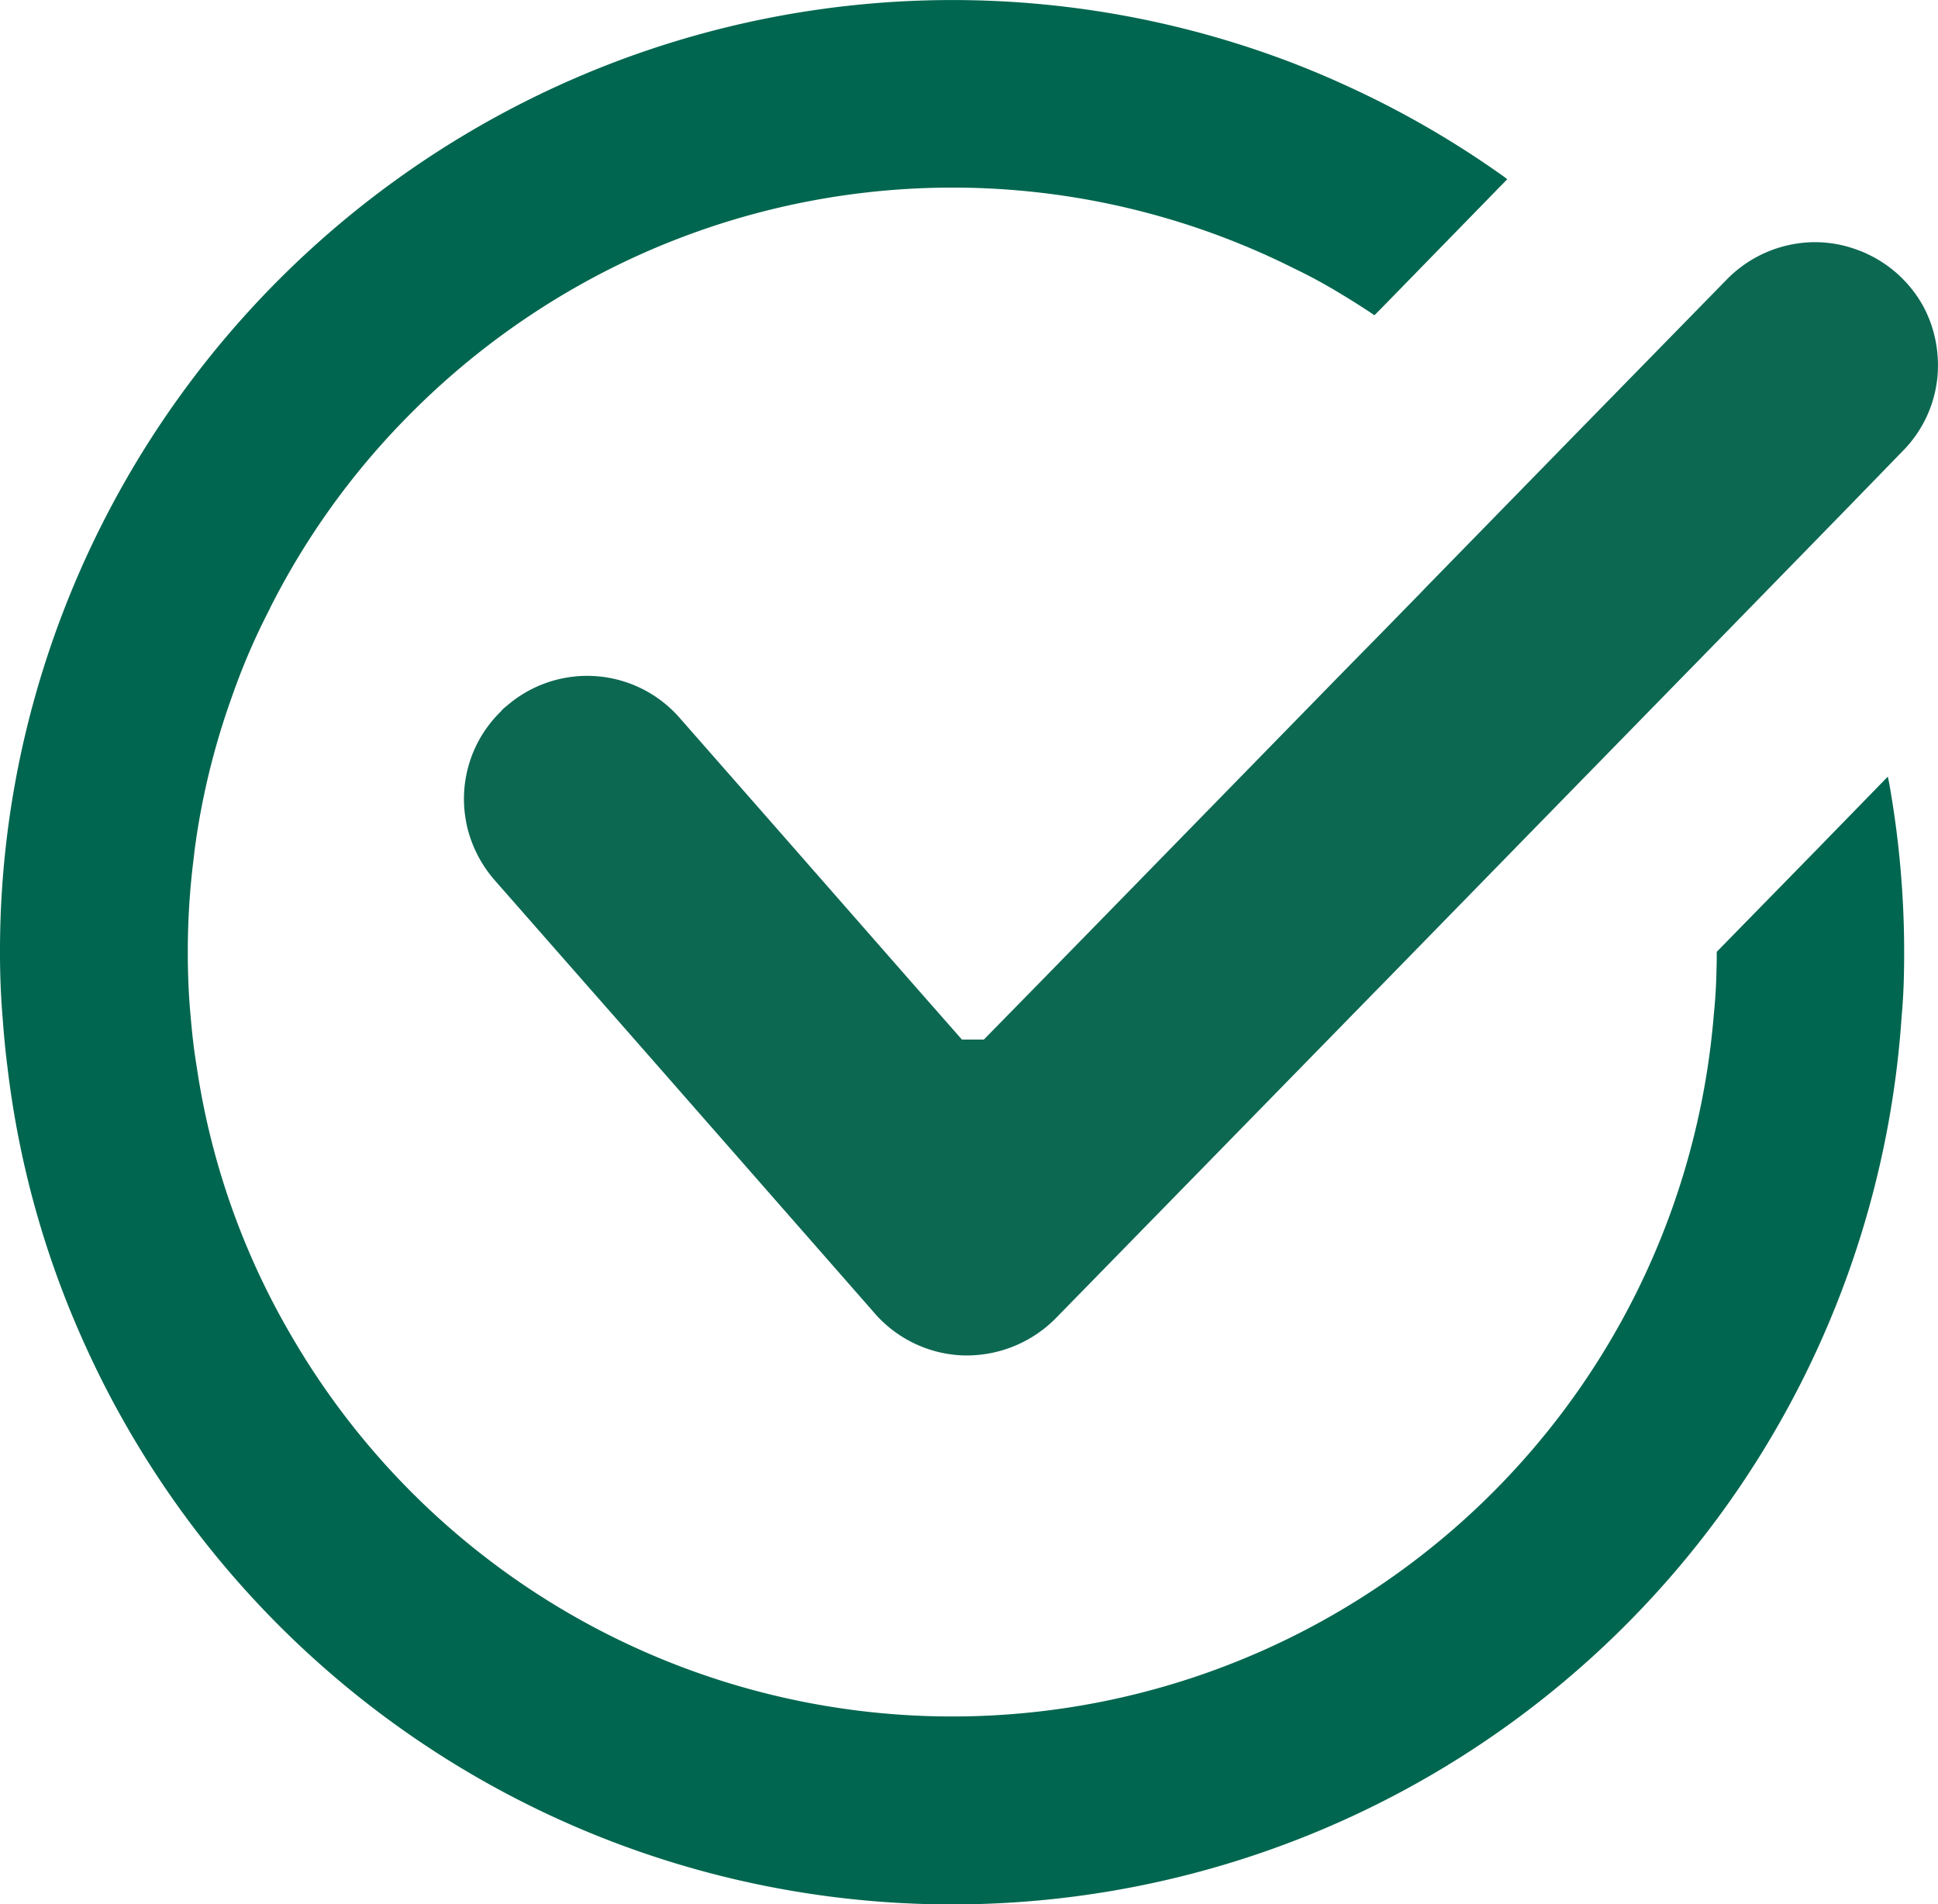
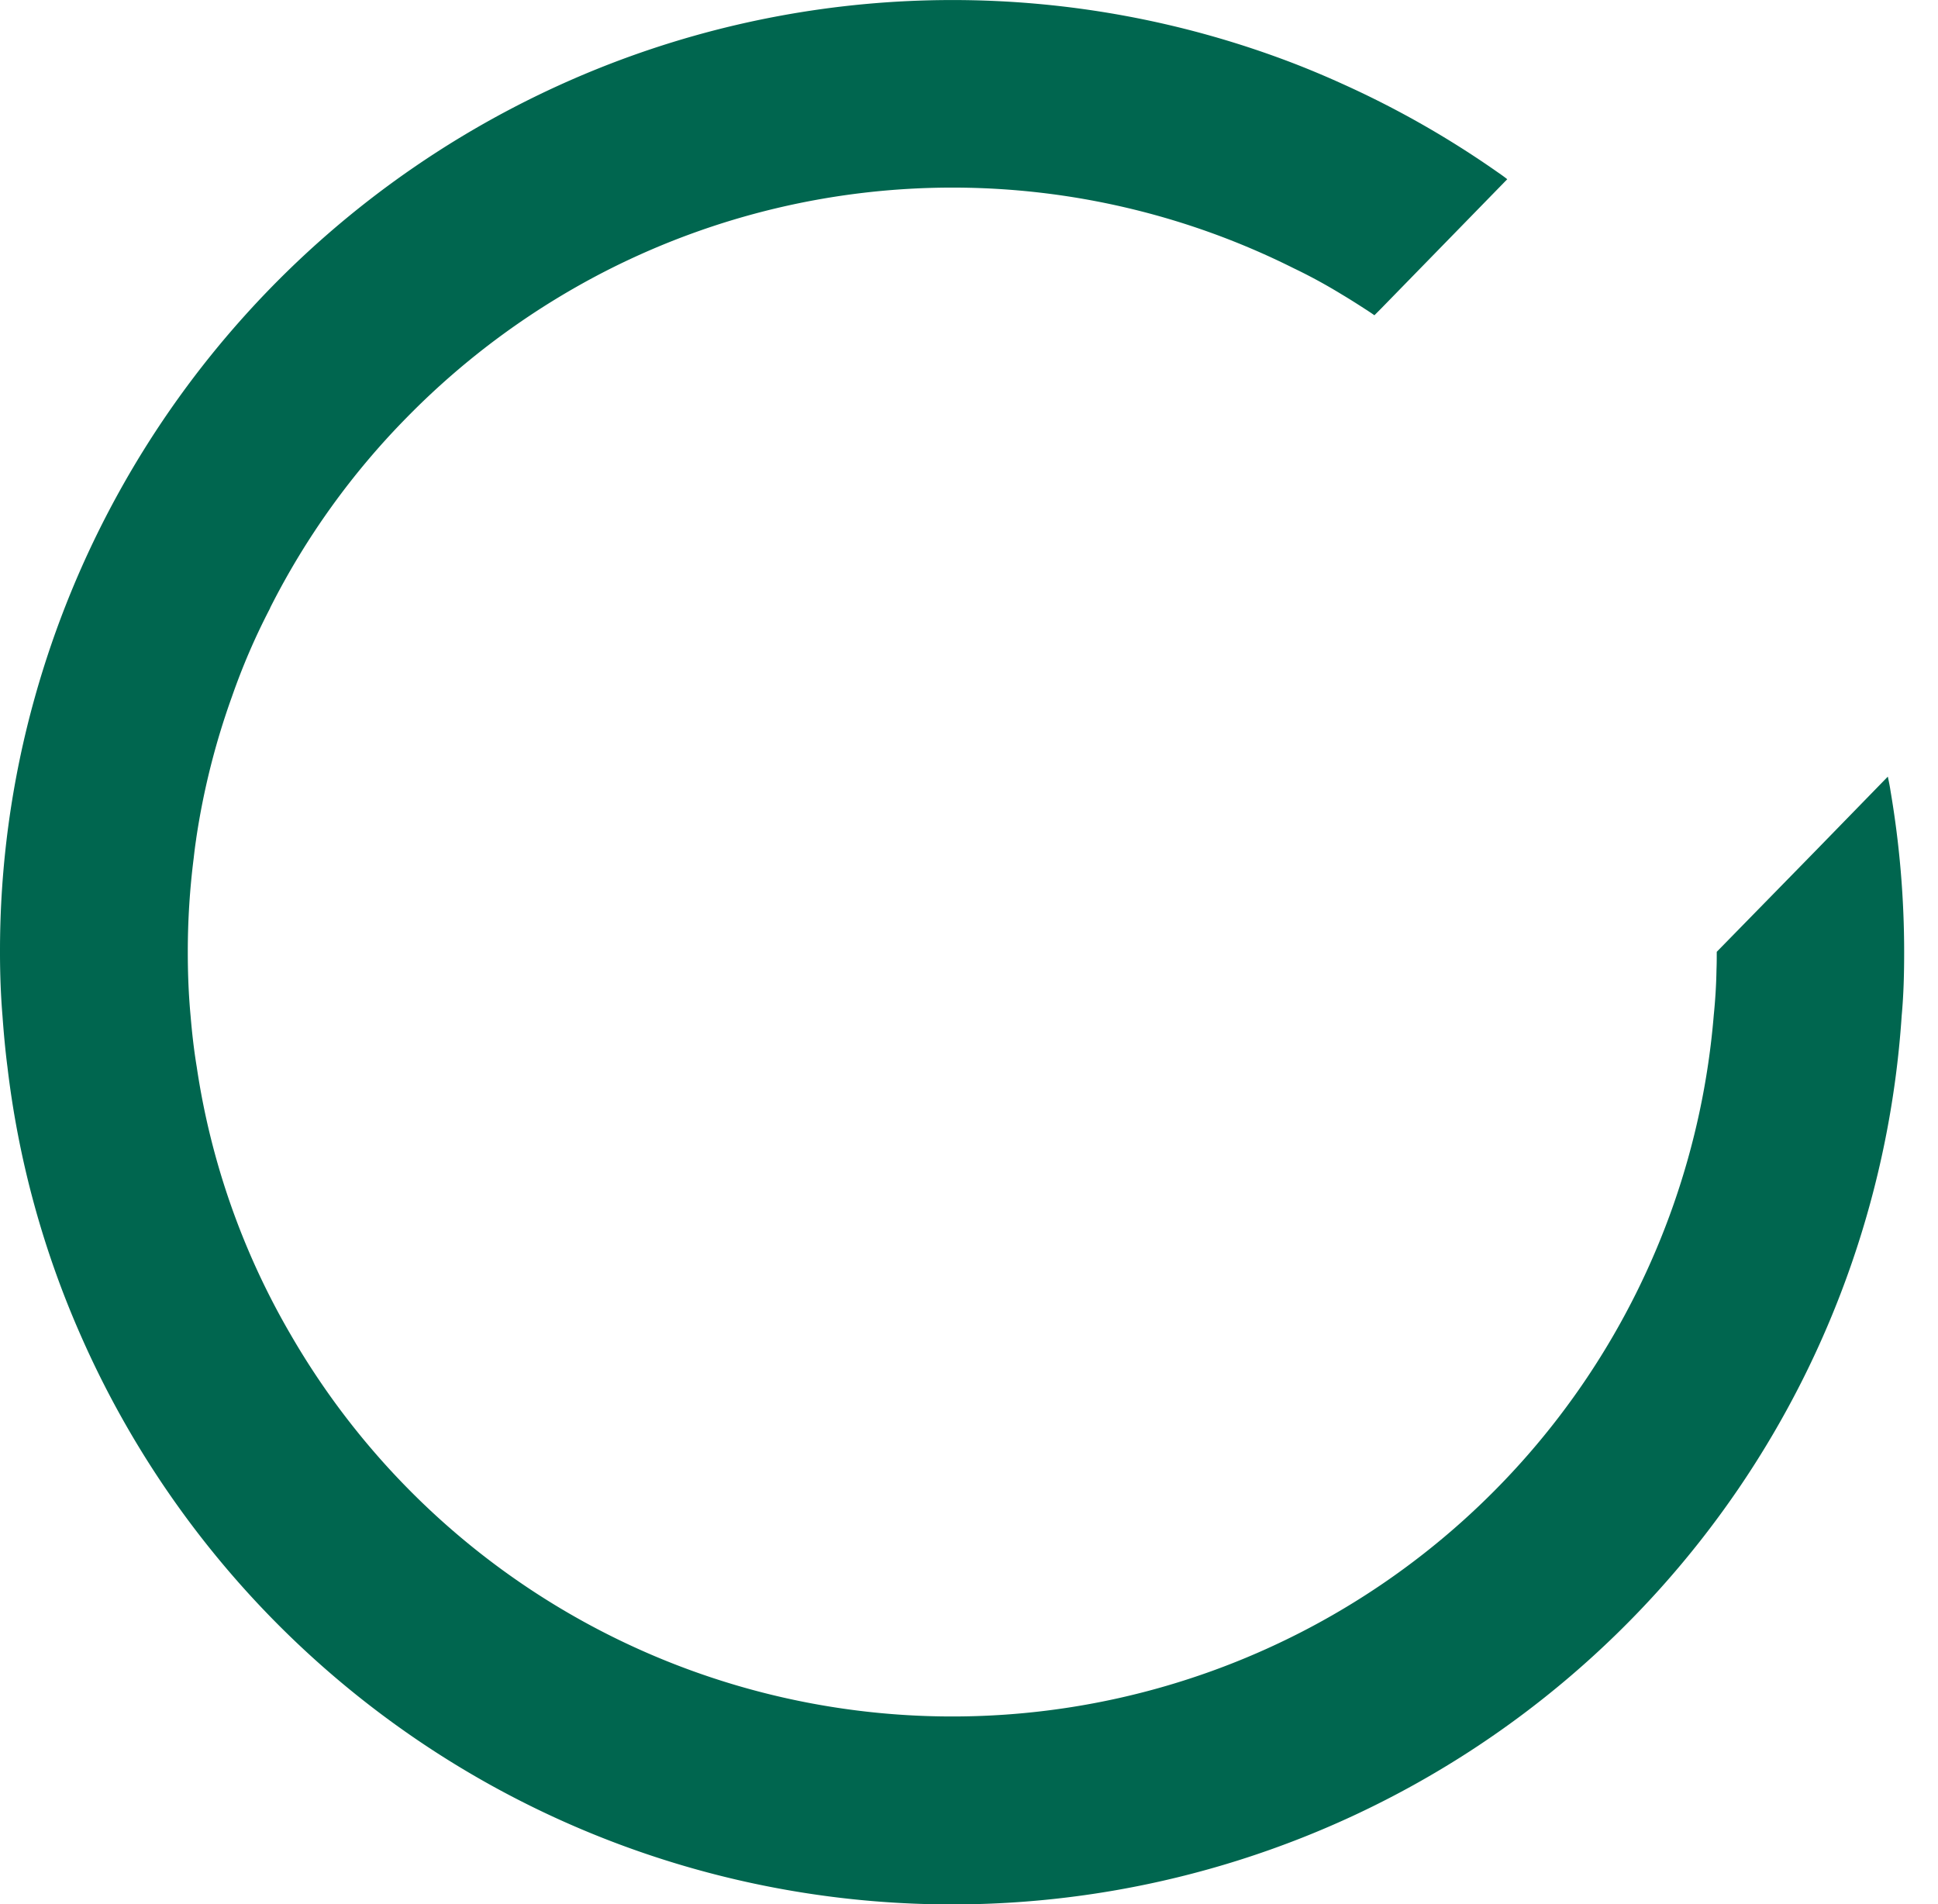
<svg xmlns="http://www.w3.org/2000/svg" id="Group_933" data-name="Group 933" width="69.75" height="68.532" viewBox="0 0 69.75 68.532">
  <defs>
    <clipPath id="clip-path">
      <rect id="Rectangle_895" data-name="Rectangle 895" width="69.75" height="68.532" fill="none" />
    </clipPath>
  </defs>
  <g id="Mask_Group_933" data-name="Mask Group 933" clip-path="url(#clip-path)">
-     <path id="Path_18313" data-name="Path 18313" d="M60.332,26.205l-1.571,1.606L57.67,28.92l-8.562,8.766L46.455,40.4l-1.8,1.837h-.79L42.249,40.4l-4.977-5.678-3.567-4.063a4.418,4.418,0,0,0-6.247-.408.87.87,0,0,0-.186.178A4.392,4.392,0,0,0,26.021,34.4c.018.106.044.213.071.319a4.544,4.544,0,0,0,.949,1.775l3.425,3.9,1.615,1.837,8.465,9.653.186.213a4.436,4.436,0,0,0,3.212,1.509h.115a4.509,4.509,0,0,0,3.176-1.331l.382-.391,11.144-11.4.089-.089,4.791-4.906.39-.4,6.034-6.175.443-.452,5.1-5.226,2.121-2.183a4.381,4.381,0,0,0,1.251-3.434,4.488,4.488,0,0,0-.47-1.686A4.448,4.448,0,0,0,76.524,14a3.89,3.89,0,0,0-.443-.187,4.336,4.336,0,0,0-2.3-.2,4.462,4.462,0,0,0-2.378,1.26l-.79.808-4.738,4.844-5.243,5.368Z" transform="translate(-9.245 -4.825)" fill="#0d6852" />
    <path id="Path_18314" data-name="Path 18314" d="M68.044,28.482c-.026-.178-.062-.355-.1-.532l-2.635,2.705-3.522,3.6v.009c0,.213,0,.417-.009.63-.009.559-.044,1.109-.1,1.659A27.5,27.5,0,0,1,10.47,48.046a26.944,26.944,0,0,1-3.39-9.654c-.1-.6-.169-1.216-.221-1.837-.071-.762-.1-1.516-.1-2.289a26.68,26.68,0,0,1,.213-3.389c.026-.231.053-.452.089-.683v-.009a26.623,26.623,0,0,1,1.286-5.111A23.948,23.948,0,0,1,9.715,21.9c0-.009.009-.009.009-.027a27.293,27.293,0,0,1,4.916-6.849,27.738,27.738,0,0,1,7.337-5.359,27.431,27.431,0,0,1,24.586-.01c.594.284,1.171.6,1.73.942.266.158.533.328.8.5.124.08.248.16.373.249l.239-.24L54.247,6.45c-.124-.1-.239-.178-.364-.265a34.178,34.178,0,0,0-5.59-3.176c-.568-.258-1.144-.5-1.73-.727a34.216,34.216,0,0,0-24.586.008A34.373,34.373,0,0,0,1.26,25.074,33.8,33.8,0,0,0,0,34.266c0,.772.026,1.527.089,2.289.044.612.1,1.233.178,1.837A33.66,33.66,0,0,0,2.9,48.046,34.252,34.252,0,0,0,68.443,36.555c.071-.762.089-1.516.089-2.289a34.565,34.565,0,0,0-.488-5.785" transform="translate(0 0)" fill="#00664f" />
  </g>
</svg>